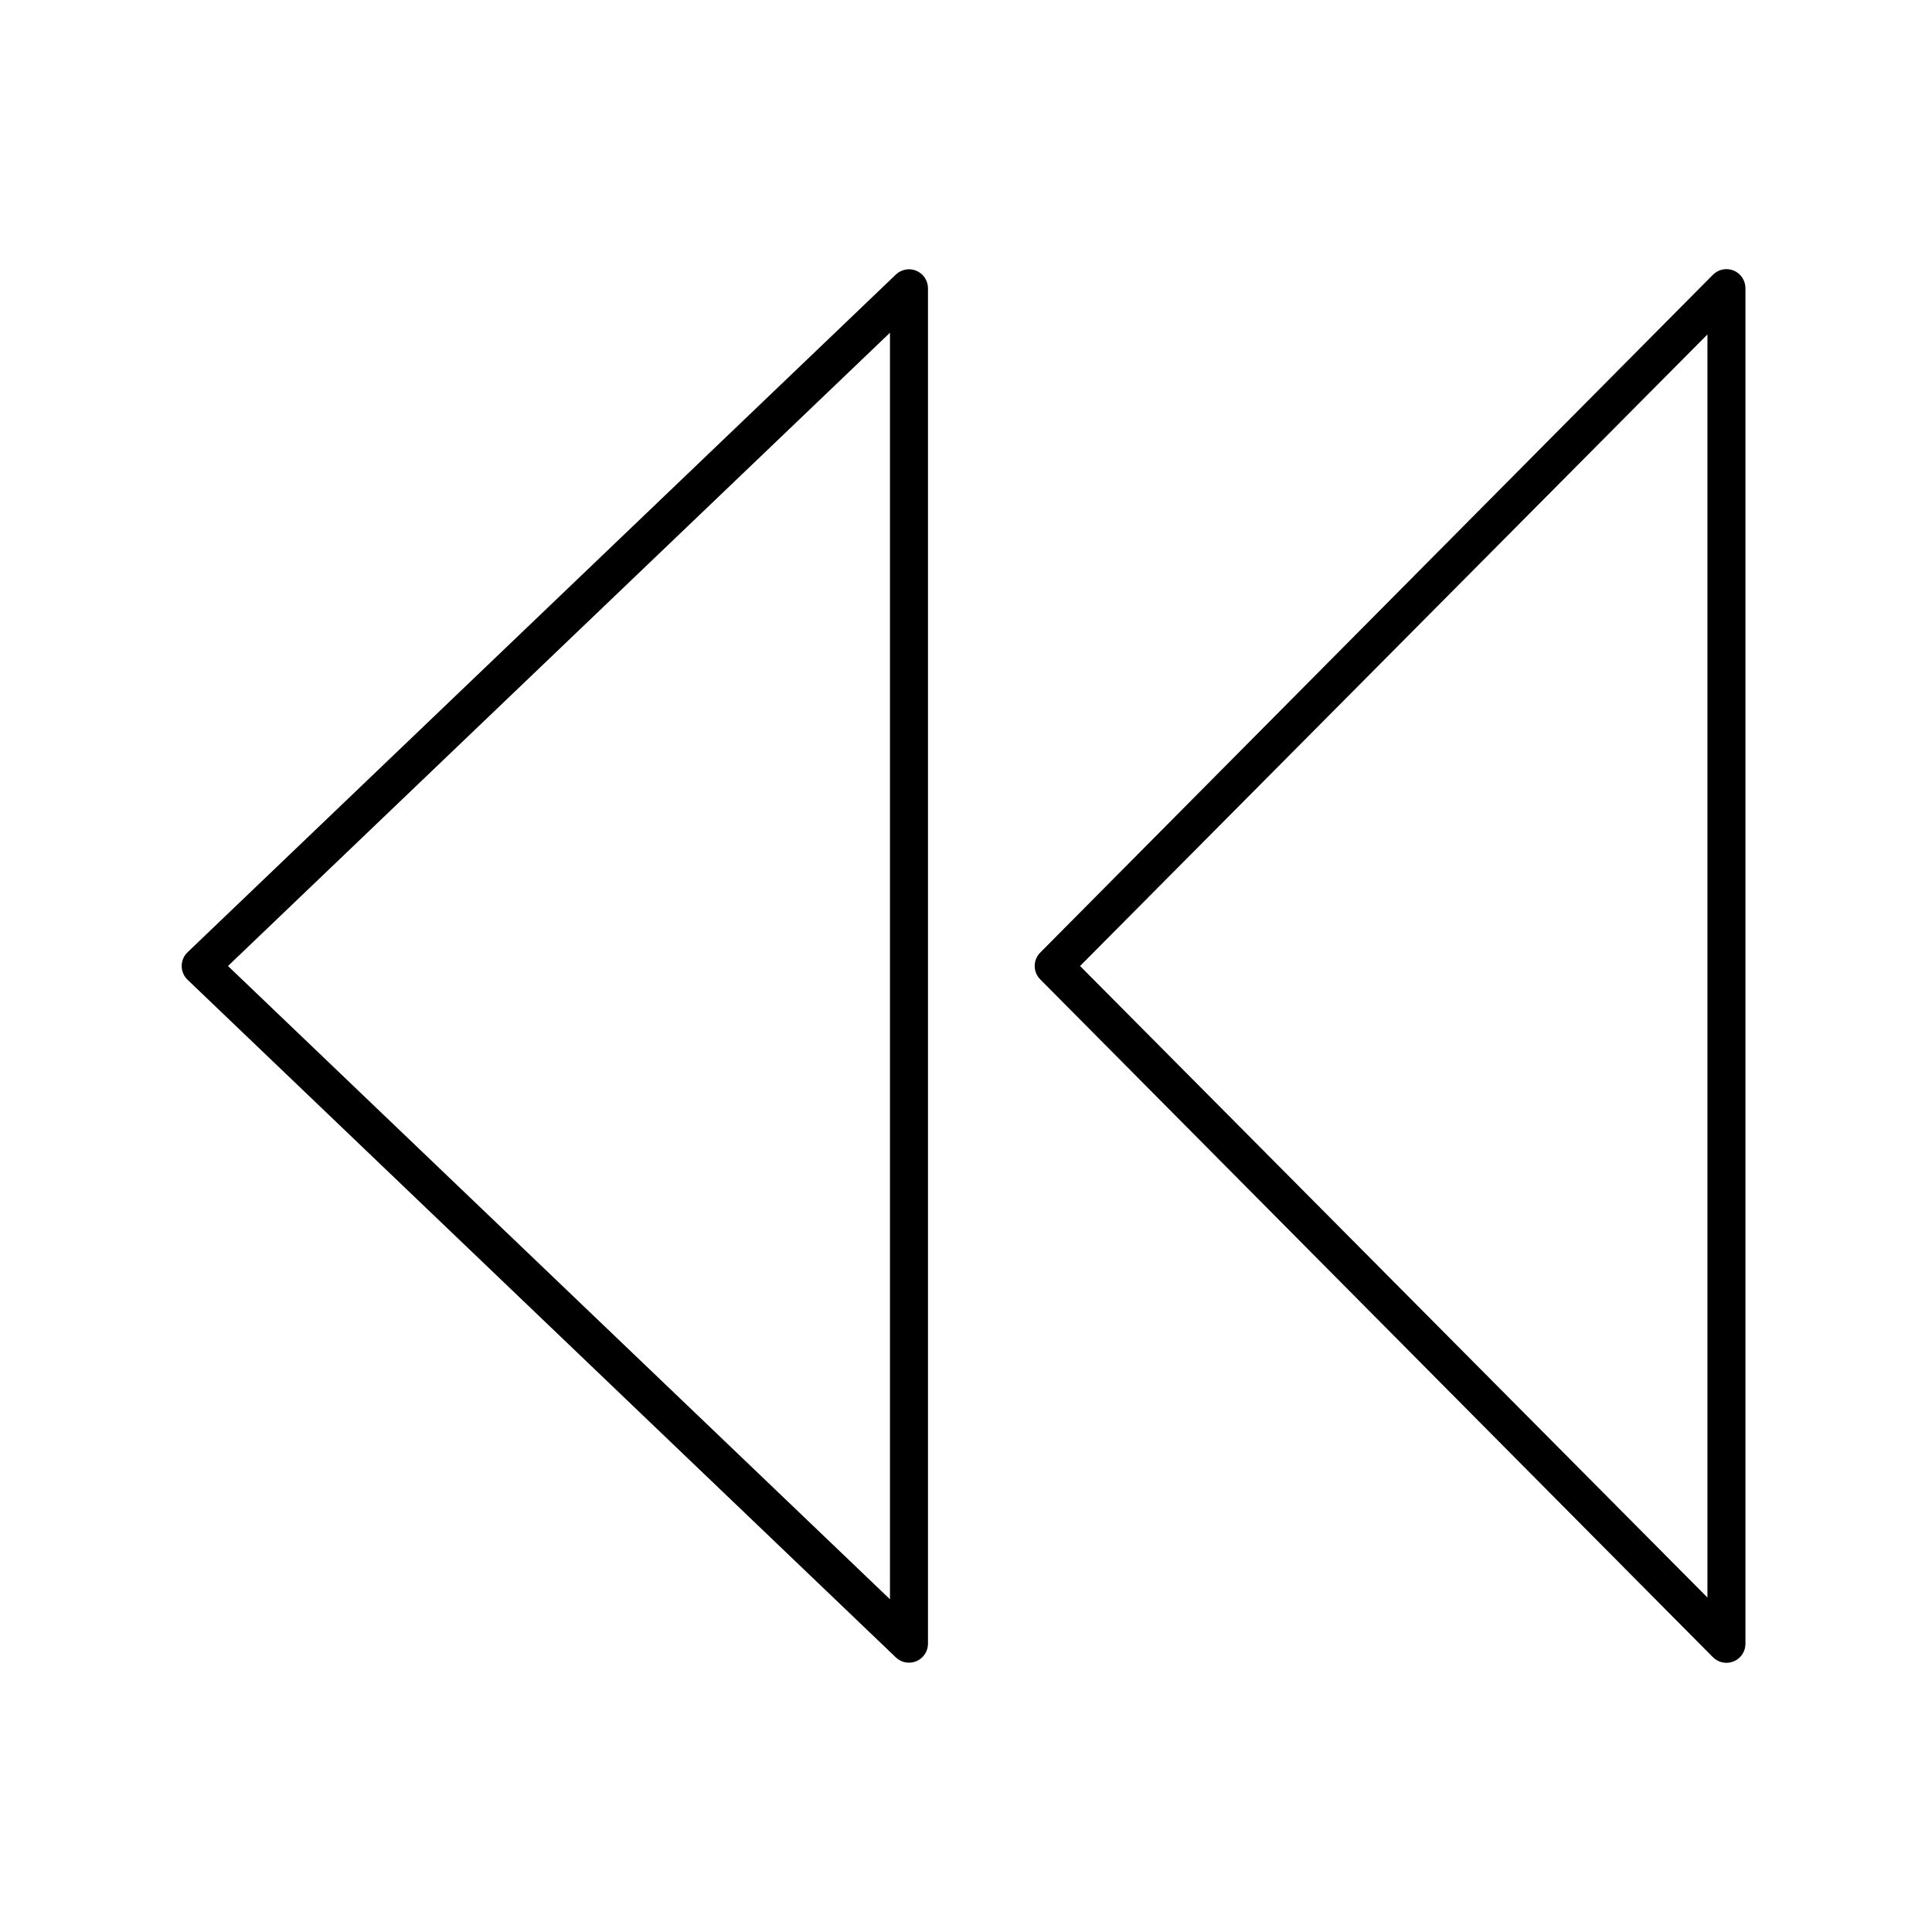
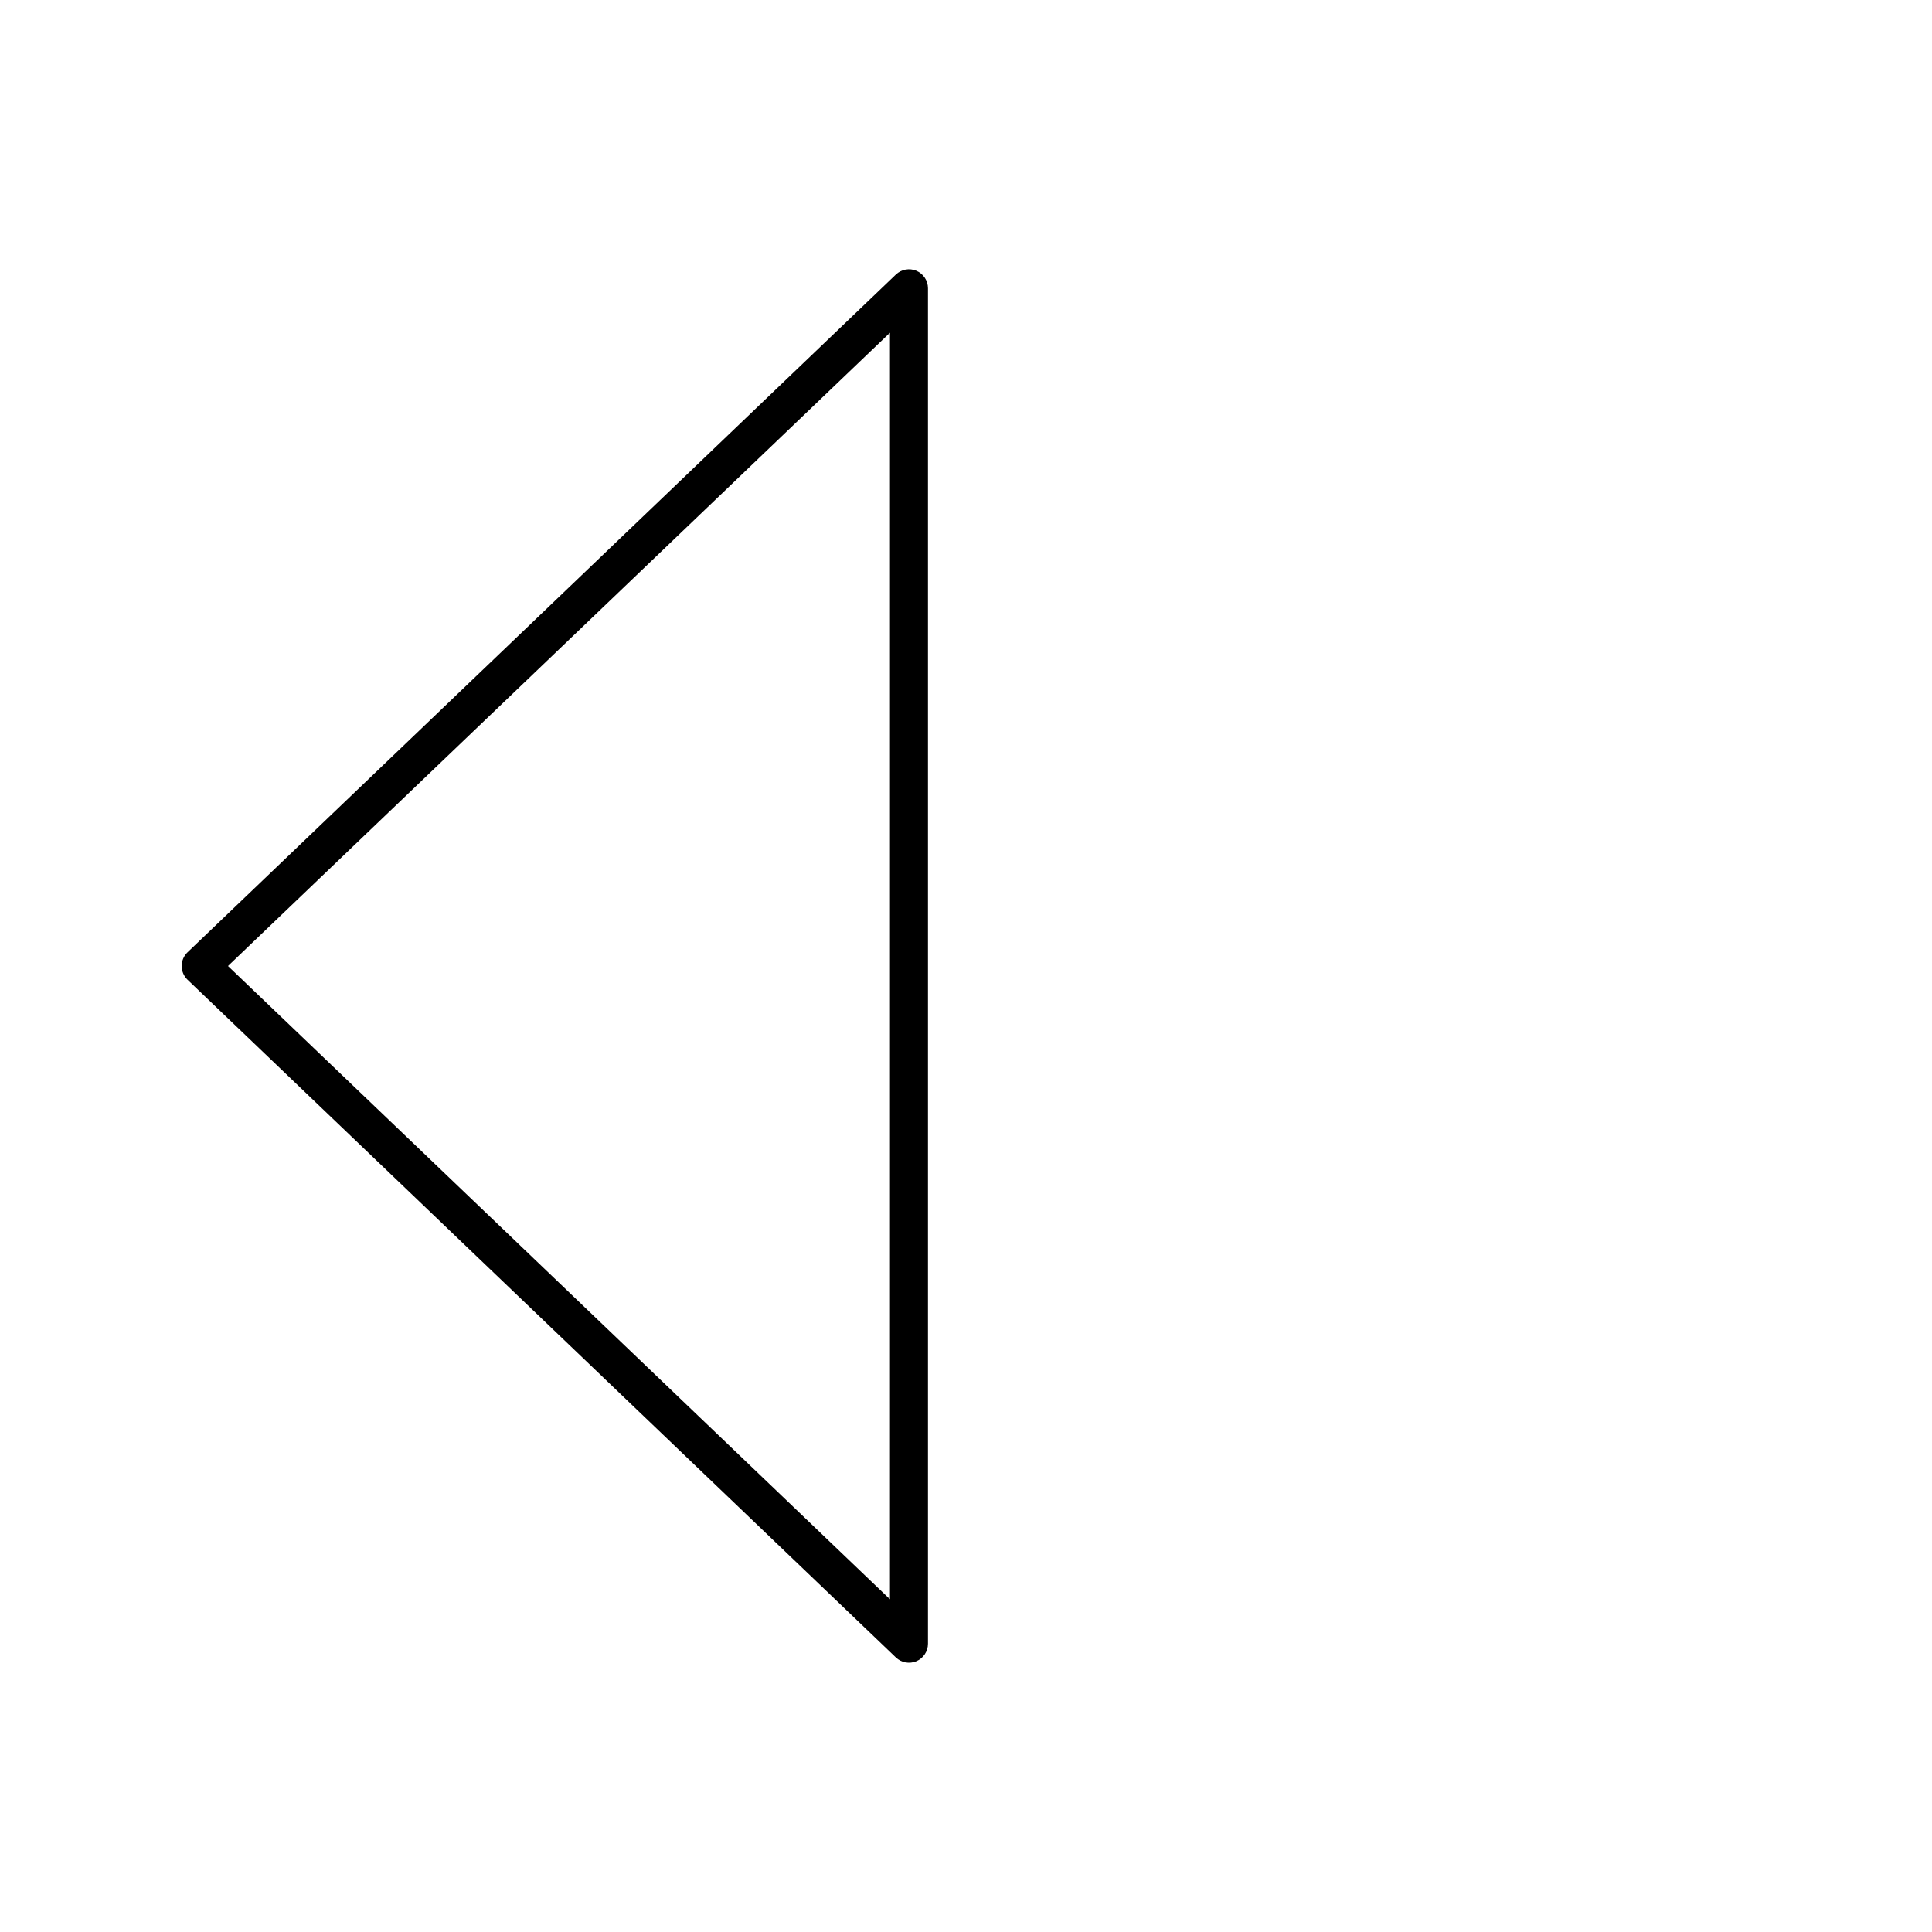
<svg xmlns="http://www.w3.org/2000/svg" fill="#000000" width="800px" height="800px" version="1.1" viewBox="144 144 512 512">
  <g>
-     <path d="m603.44 215.7c-1.887-0.773-4.055-0.336-5.492 1.109l-178.3 179.66c-1.922 1.957-1.922 5.094 0 7.051l178.3 179.66c1.438 1.445 3.606 1.883 5.492 1.109 1.898-0.781 3.133-2.633 3.121-4.688v-359.21c0.012-2.051-1.223-3.906-3.121-4.688zm-6.953 351.66-166.26-167.36 166.26-167.37z" />
    <path d="m381.41 583.23c1.453 1.391 3.59 1.785 5.441 1.008 1.863-0.789 3.074-2.613 3.074-4.637v-359.21c0-2.023-1.211-3.848-3.074-4.637-1.852-0.777-3.988-0.383-5.441 1.008l-187.72 179.61c-0.984 0.949-1.539 2.258-1.539 3.629 0 1.367 0.555 2.676 1.539 3.625zm-1.559-351.05v335.64l-175.43-167.82z" />
  </g>
</svg>